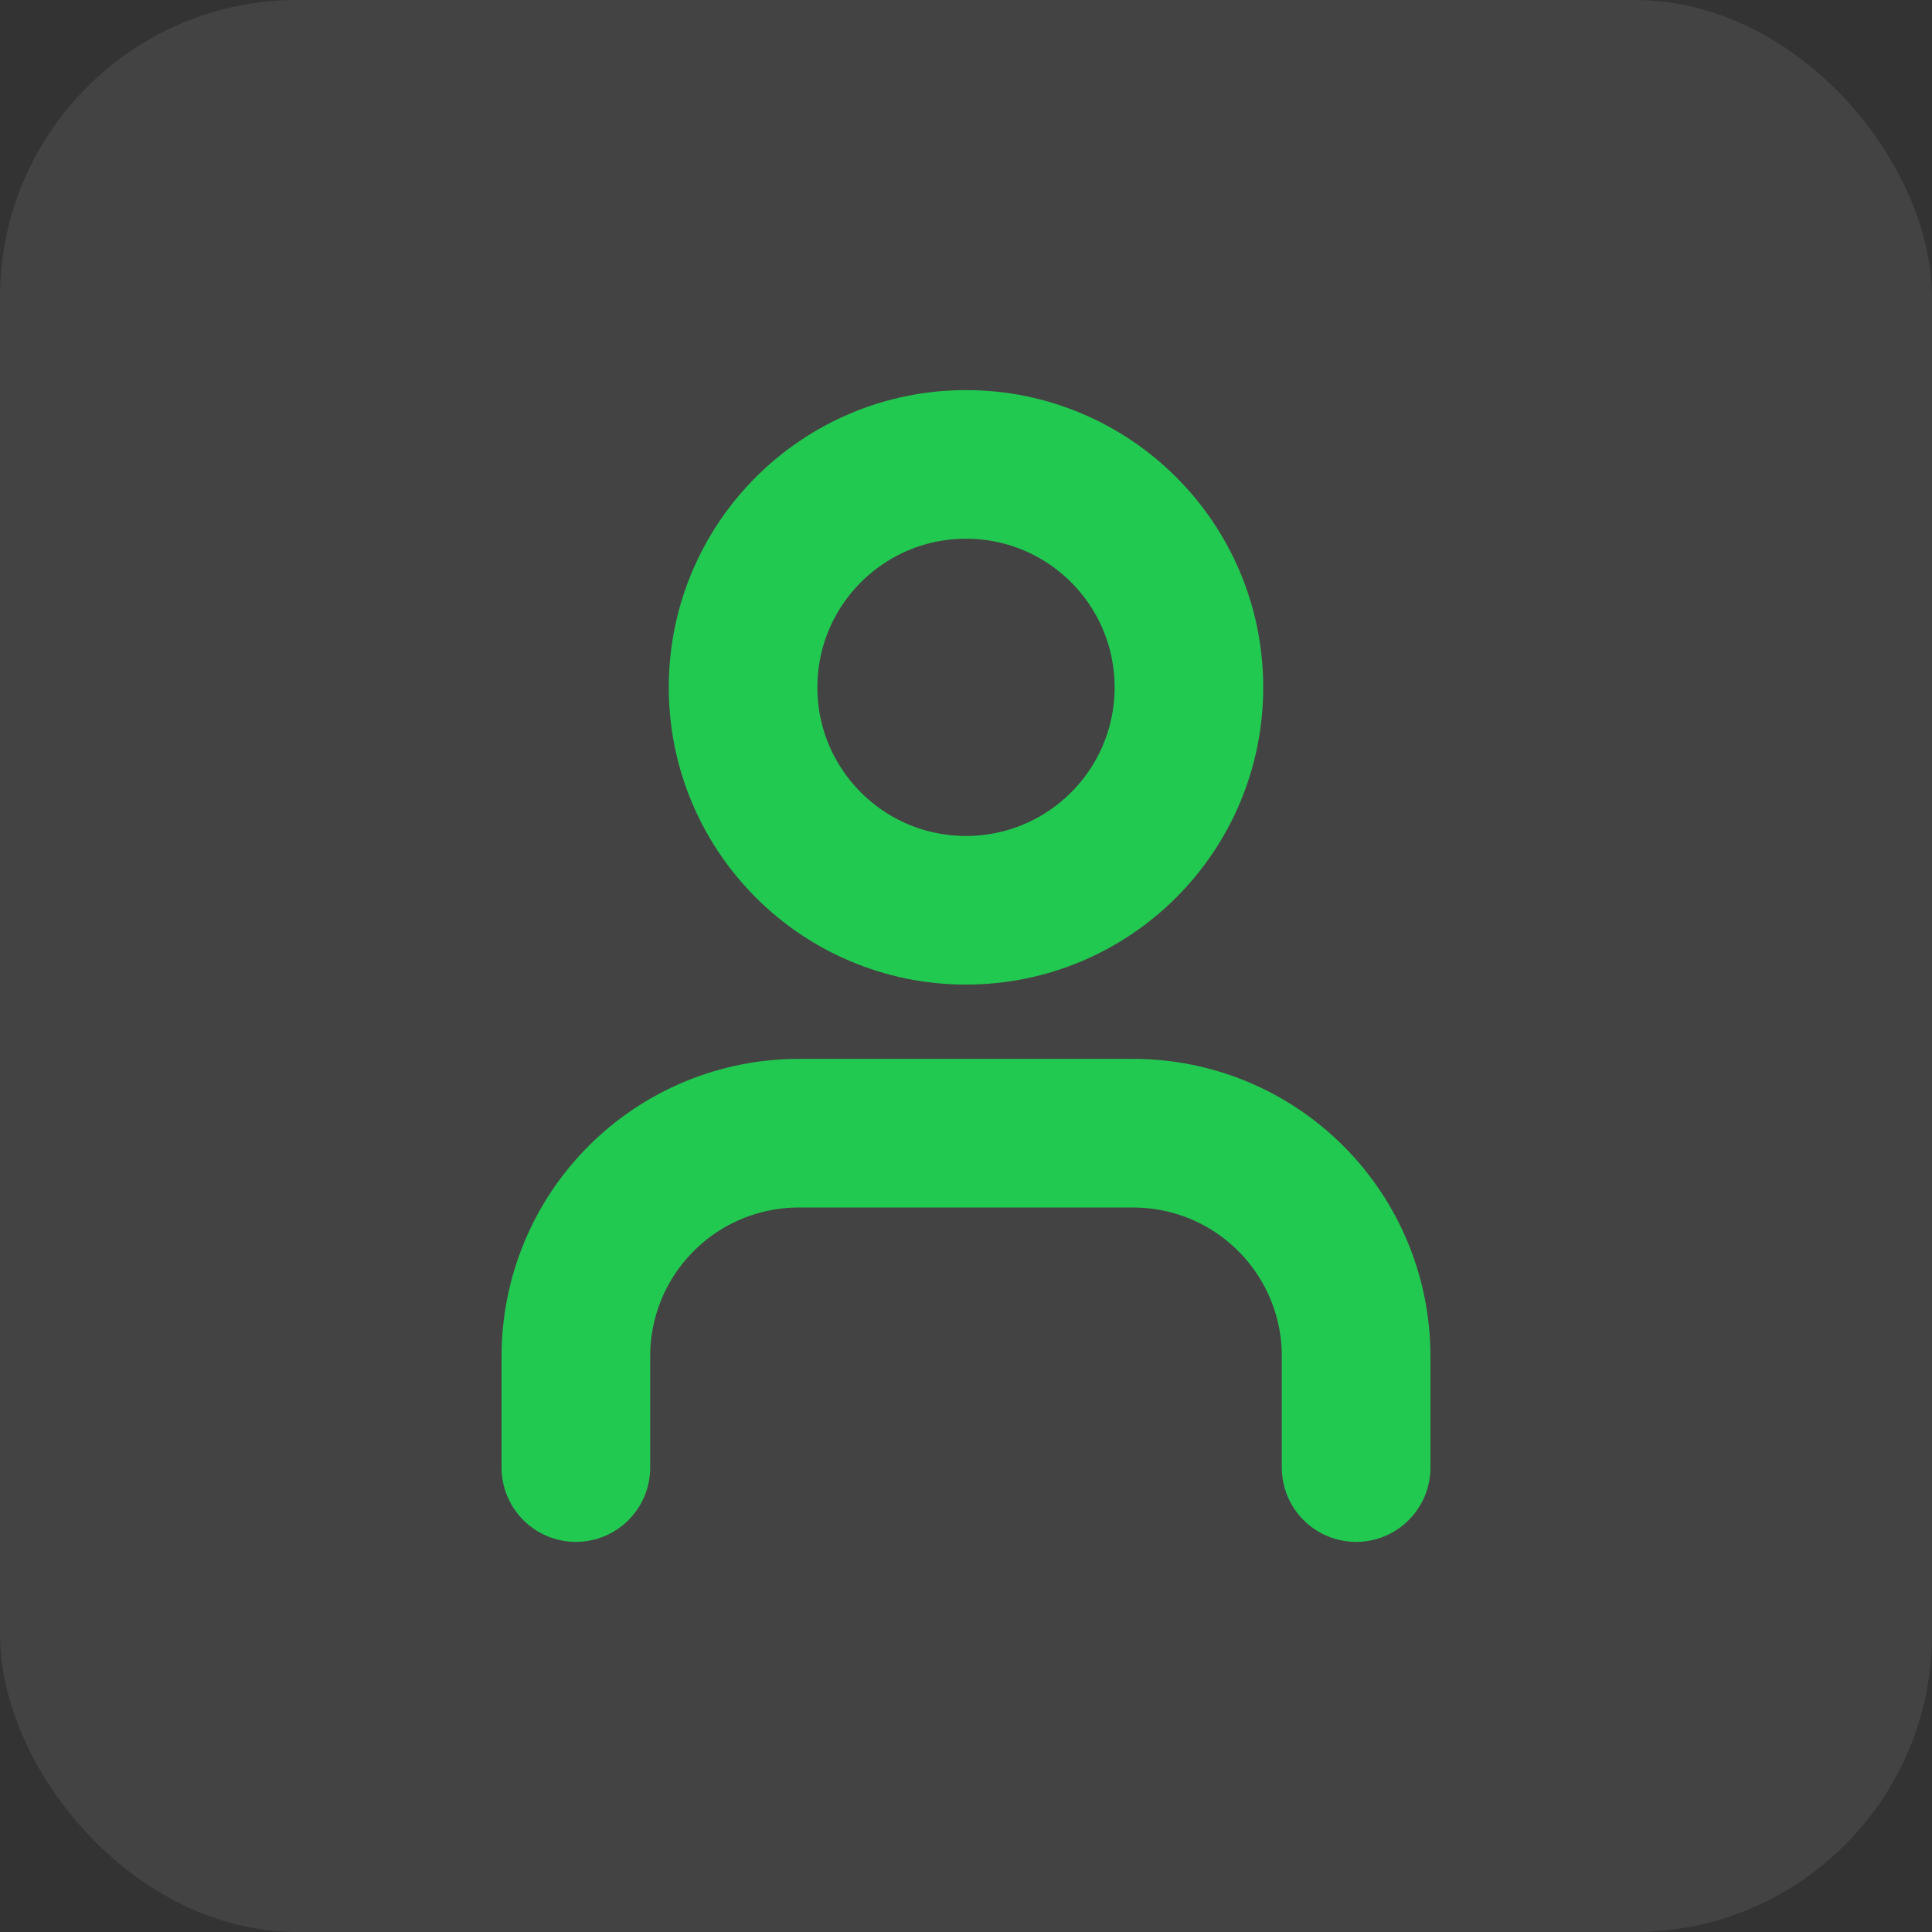
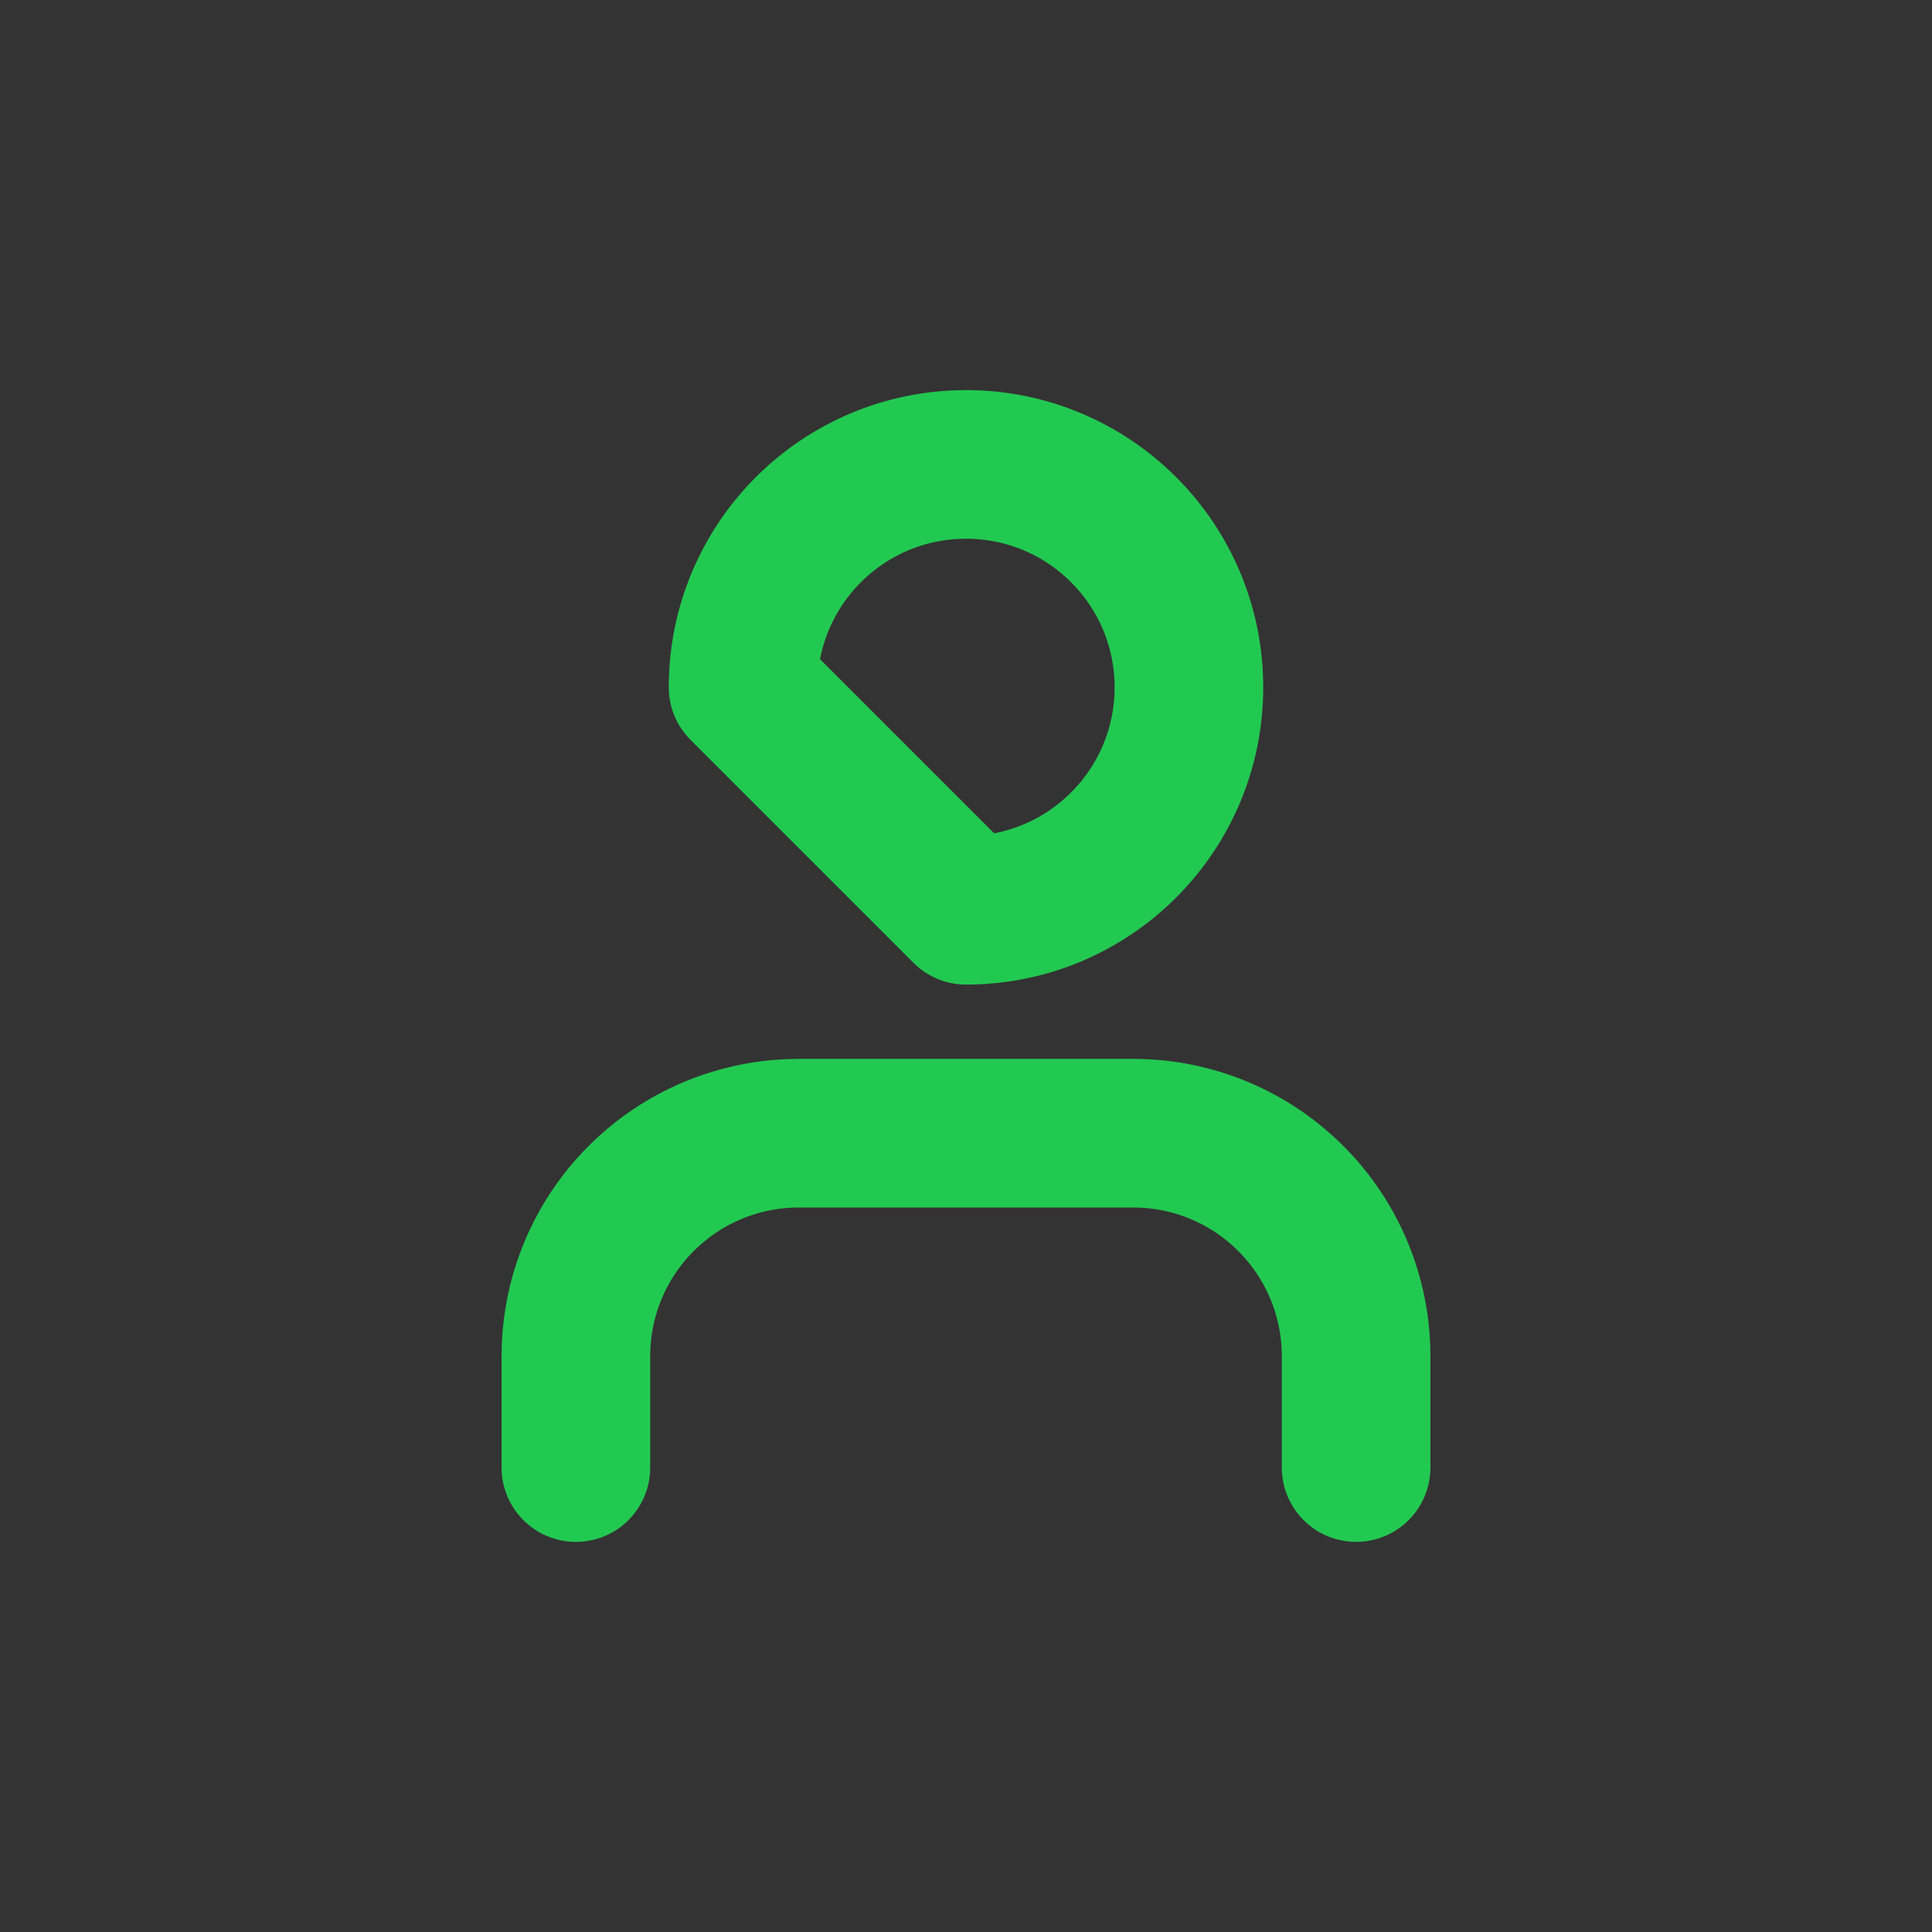
<svg xmlns="http://www.w3.org/2000/svg" width="26" height="26" viewBox="0 0 26 26" fill="none">
  <rect x="0" y="0" width="26" height="26" fill="#333333" stroke="none" />
-   <rect width="26" height="26" rx="4" fill="white" fill-opacity="0.08" />
  <path d="M18.25 19.75V18.25C18.25 17.454 17.934 16.691 17.371 16.129C16.809 15.566 16.046 15.25 15.25 15.25H10.75C9.954 15.25 9.191 15.566 8.629 16.129C8.066 16.691 7.75 17.454 7.75 18.25V19.75" stroke="#22C951" stroke-width="2" stroke-linecap="round" stroke-linejoin="round" />
-   <path d="M13 12.25C14.657 12.25 16 10.907 16 9.25C16 7.593 14.657 6.25 13 6.25C11.343 6.25 10 7.593 10 9.25C10 10.907 11.343 12.25 13 12.25Z" stroke="#22C951" stroke-width="2" stroke-linecap="round" stroke-linejoin="round" />
+   <path d="M13 12.25C14.657 12.25 16 10.907 16 9.25C16 7.593 14.657 6.25 13 6.25C11.343 6.25 10 7.593 10 9.25Z" stroke="#22C951" stroke-width="2" stroke-linecap="round" stroke-linejoin="round" />
</svg>